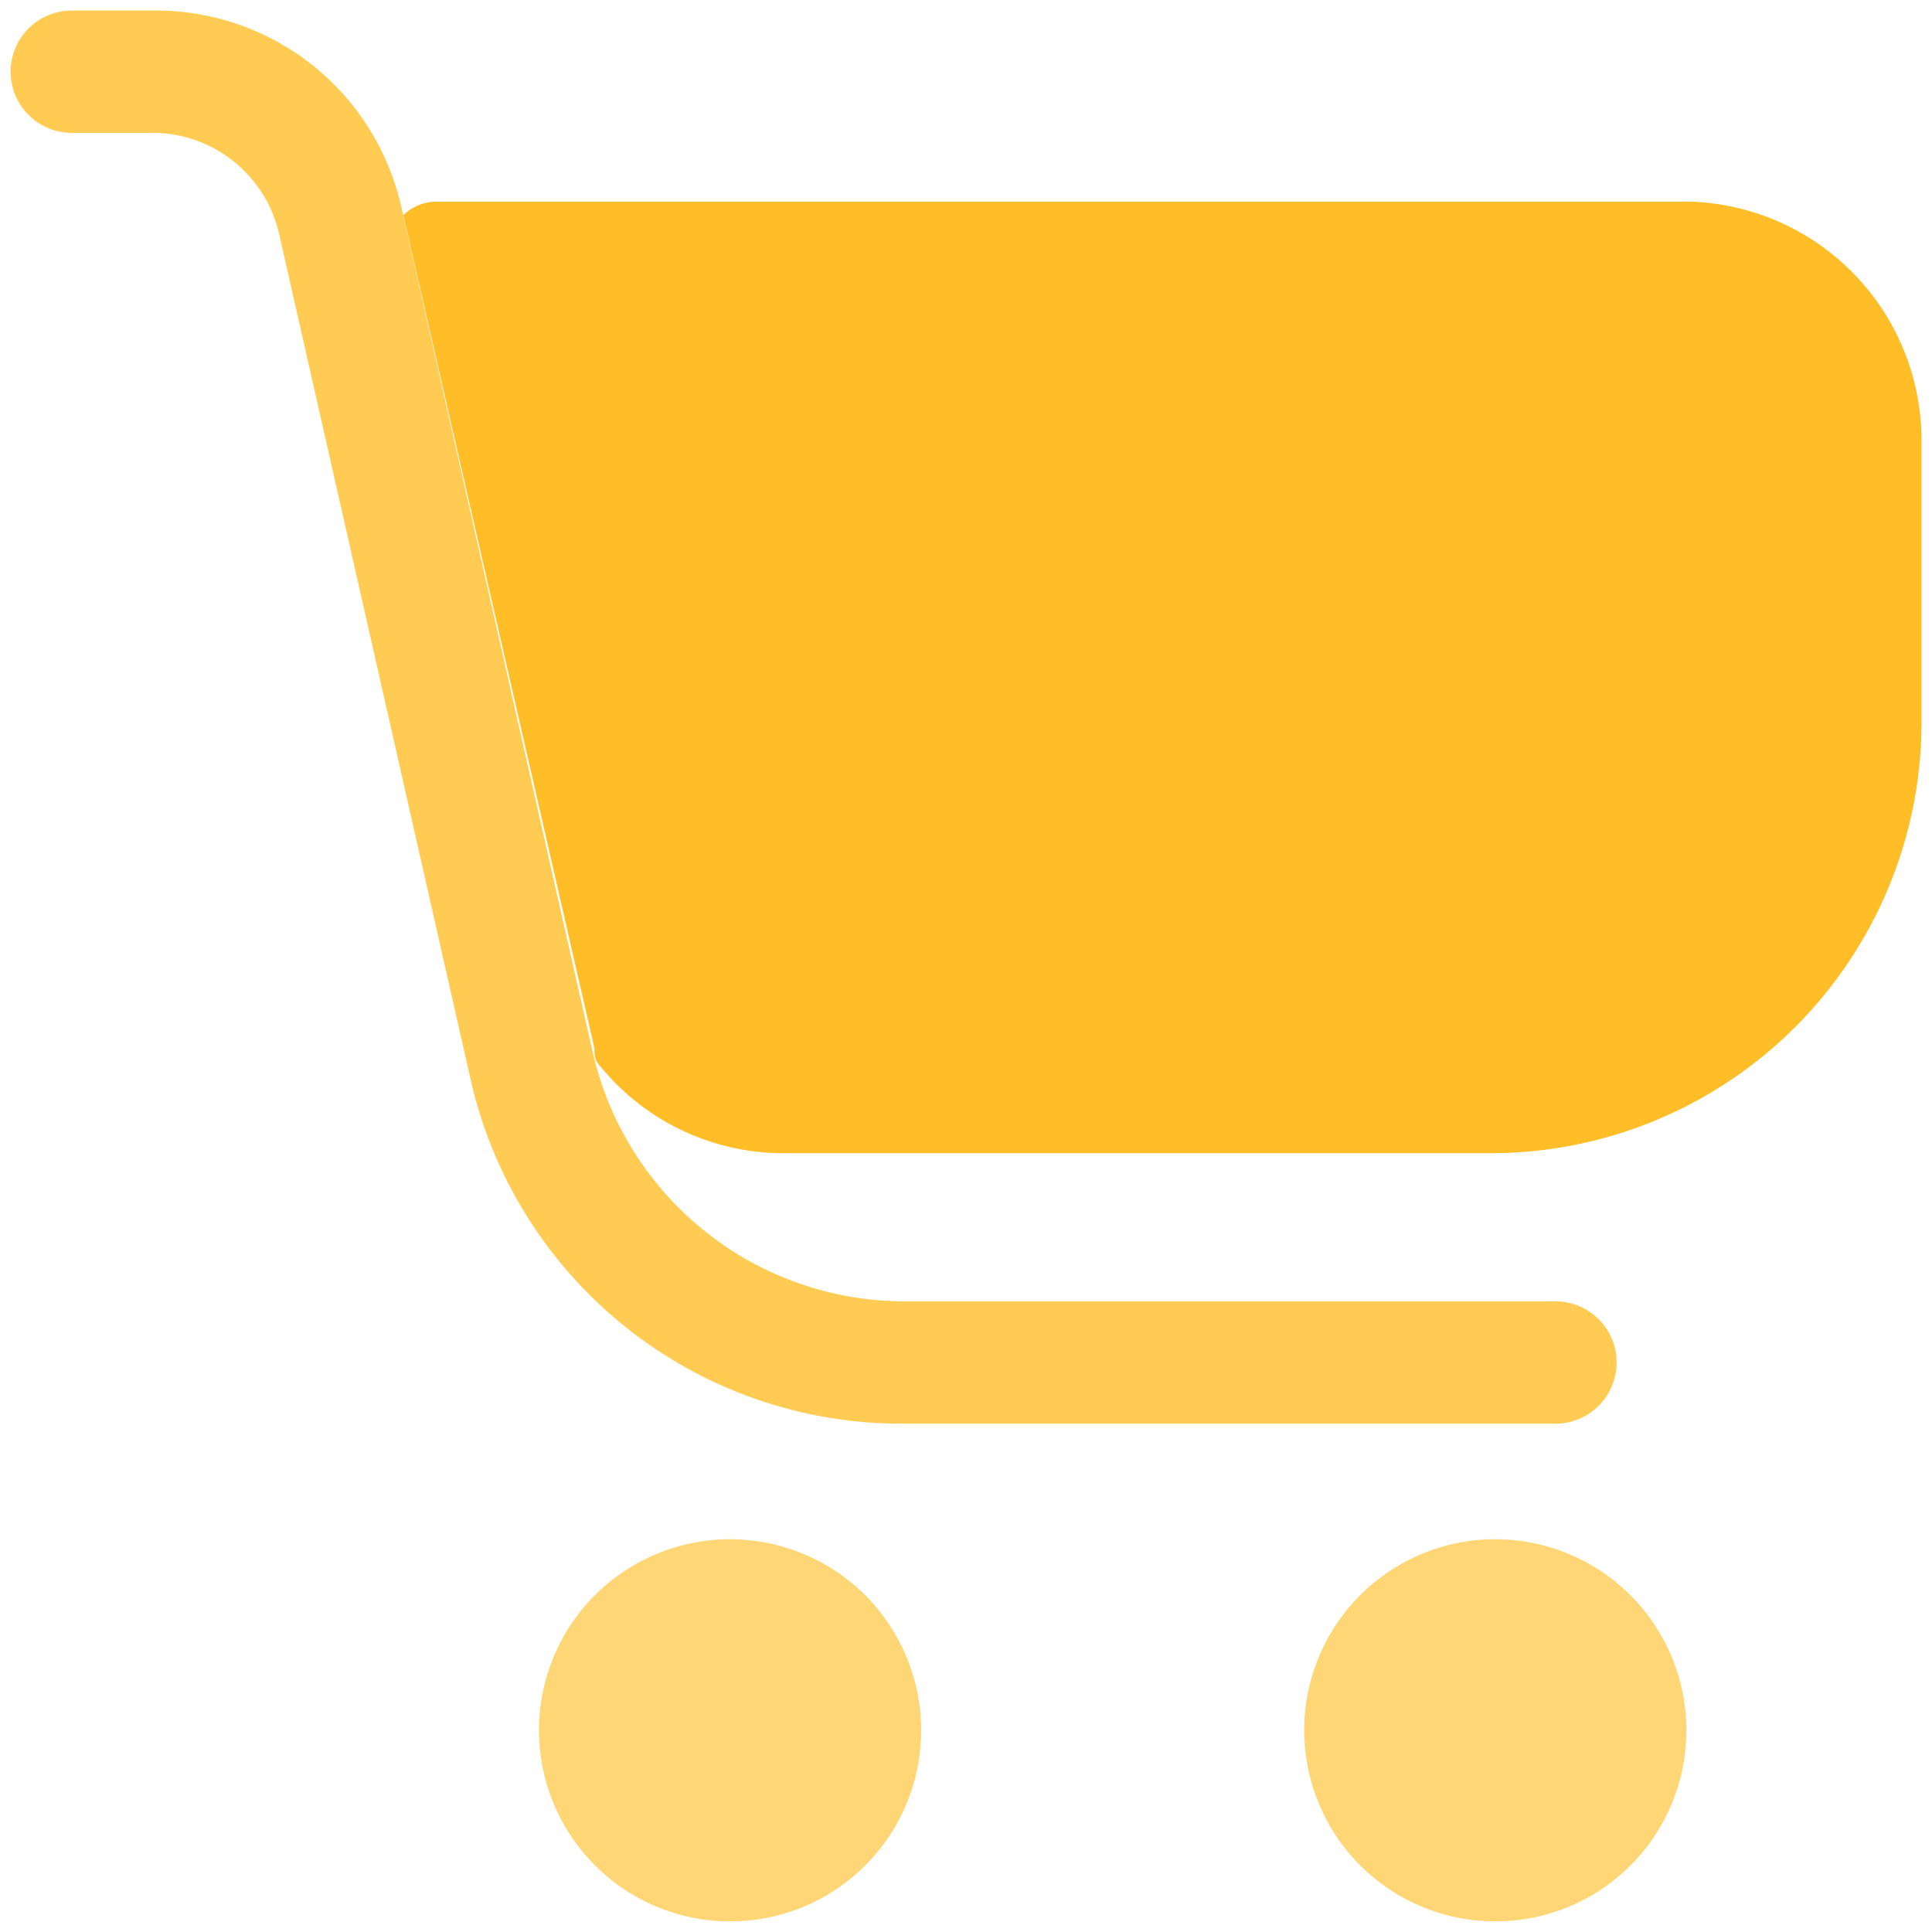
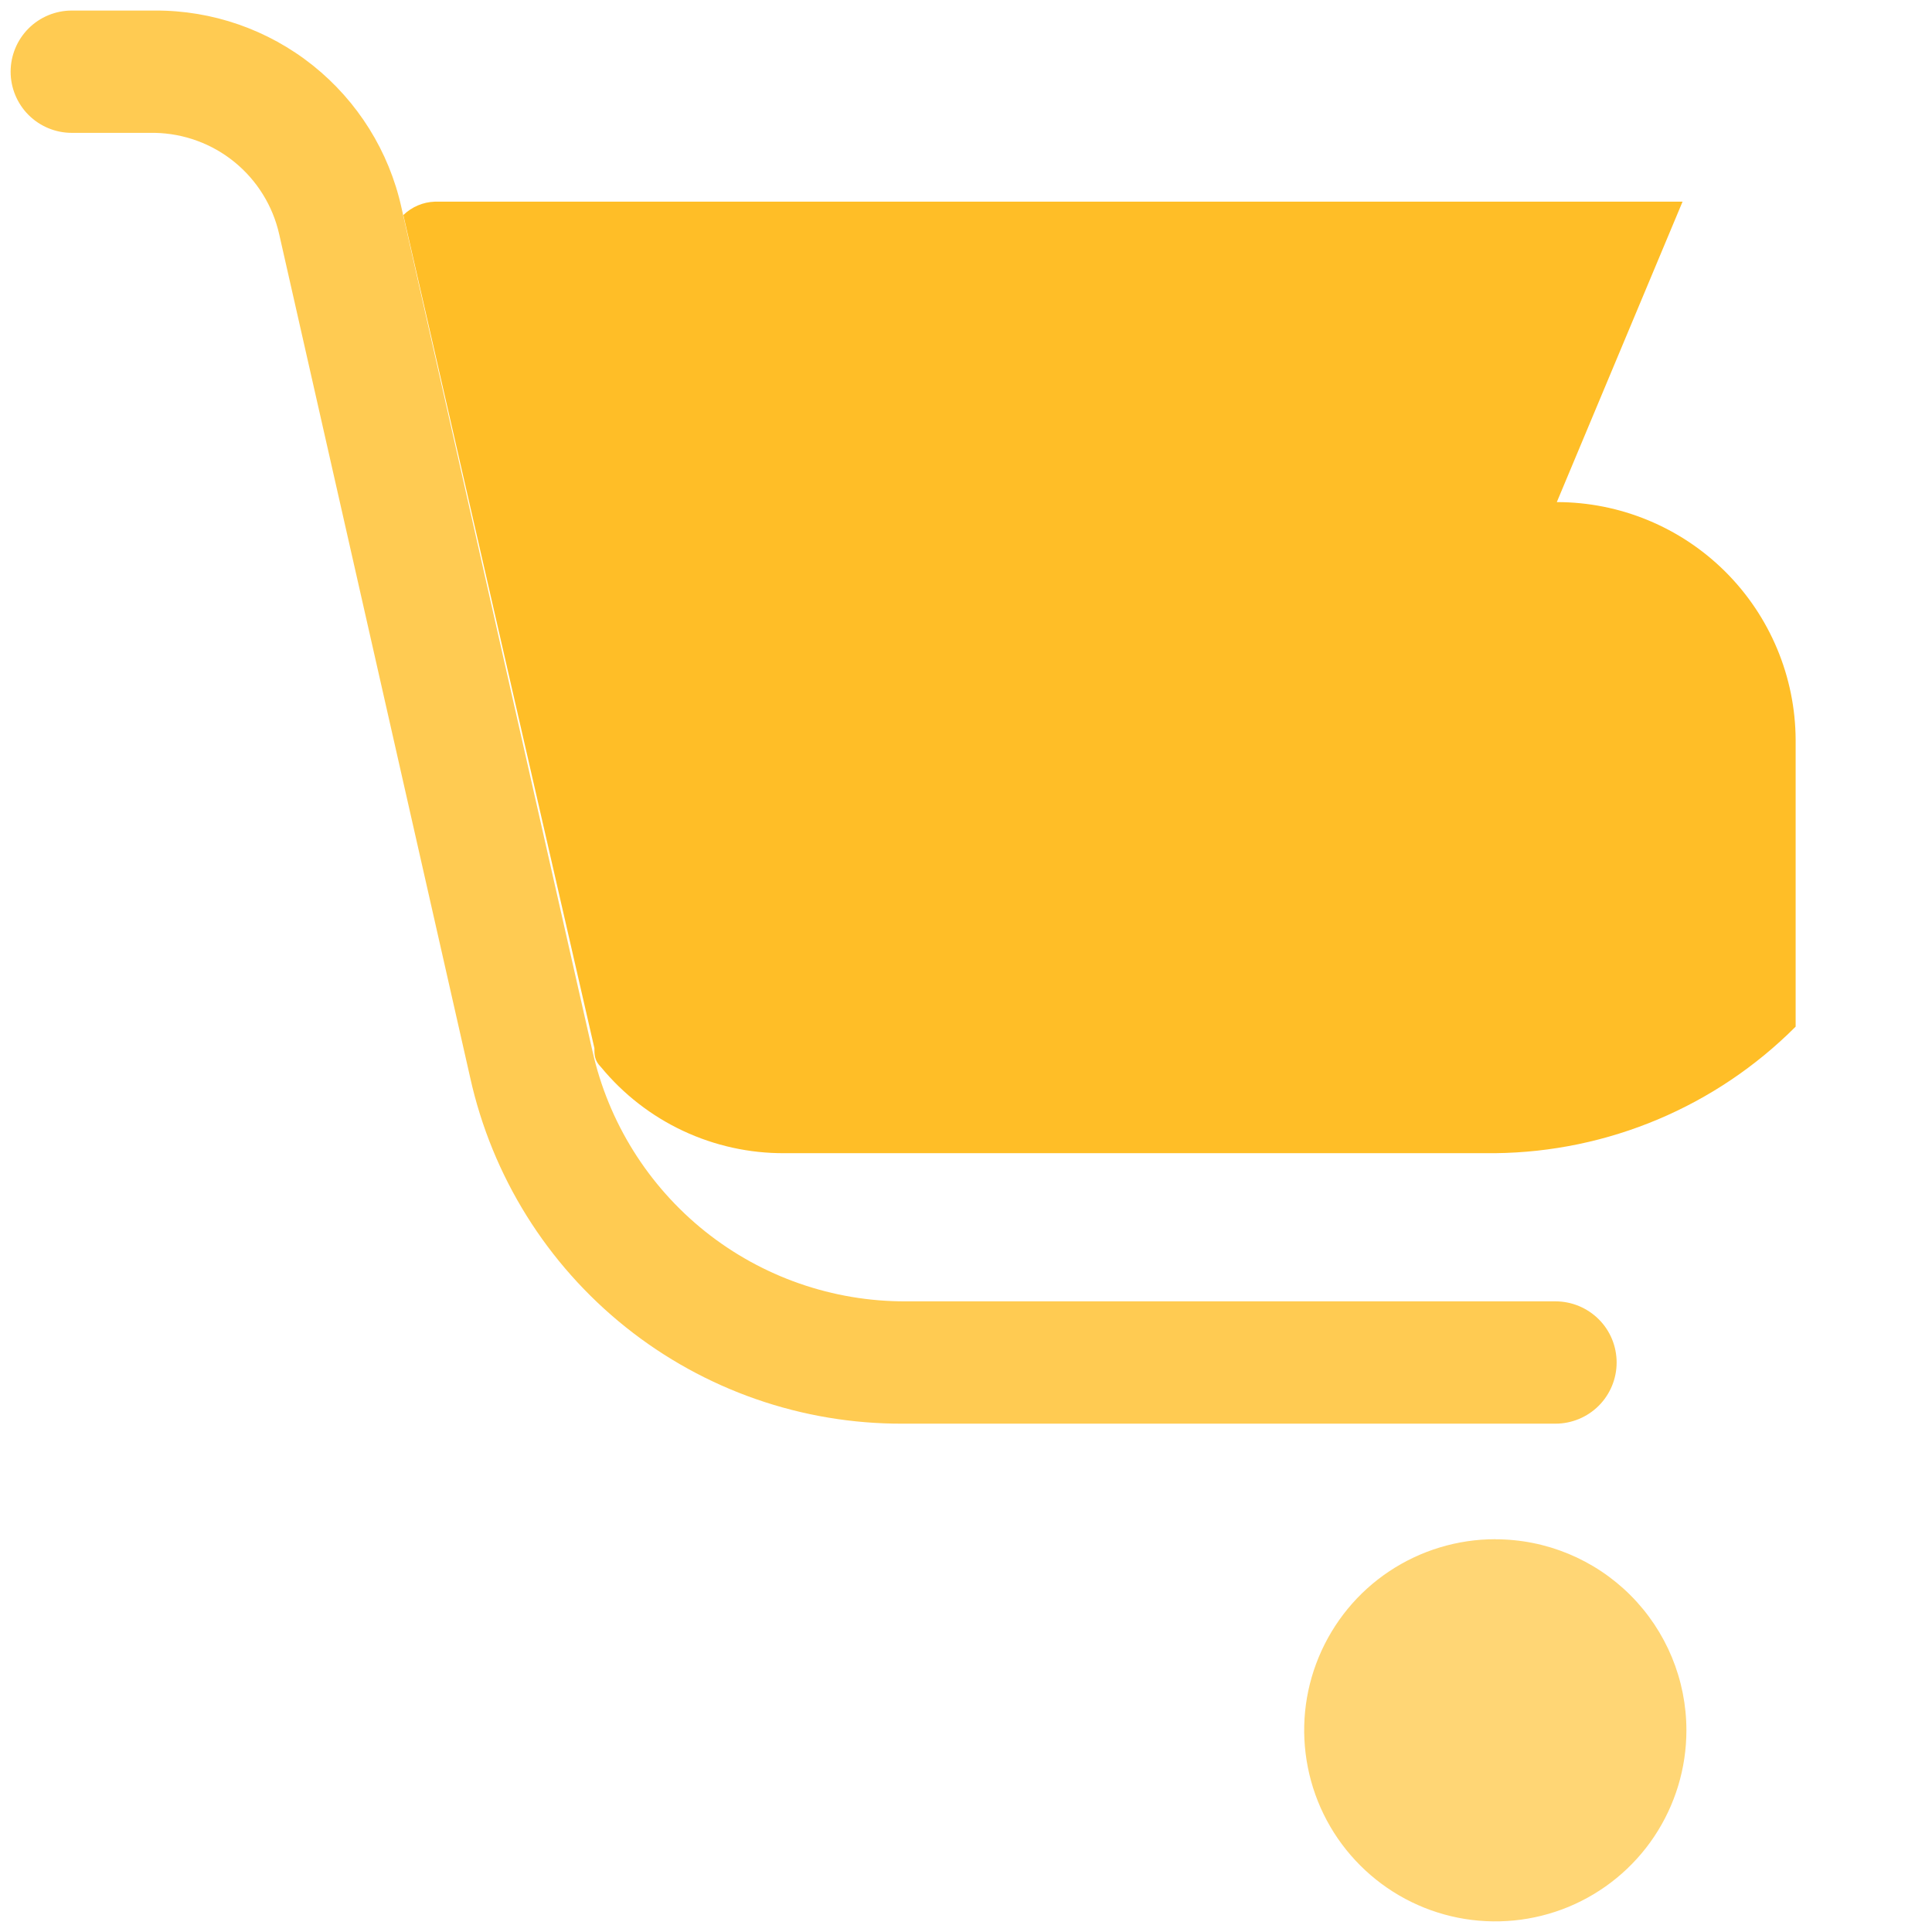
<svg xmlns="http://www.w3.org/2000/svg" fill="none" height="26" viewBox="0 0 26 26" width="26">
  <g fill="#FFBE27">
-     <path d="m9.825 20.714c-.509 0-1.006.151-1.429.433-.423.282-.752.684-.947 1.154-.195.47-.246.987-.146 1.486.099.499.344.957.704 1.317s.818.605 1.317.704c.499.099 1.016.048 1.486-.146.47-.195.872-.524 1.154-.947.282-.423.433-.92.433-1.429 0-.682-.271-1.336-.753-1.818-.482-.482-1.136-.753-1.818-.753z" opacity=".64" />
    <path d="m20.123 20.714c-.509 0-1.006.151-1.429.433-.423.282-.752.684-.947 1.154-.195.47-.246.987-.146 1.486.099.499.344.957.704 1.317s.818.605 1.317.704c.499.099 1.016.048 1.486-.146.47-.195.872-.524 1.154-.947.282-.423.433-.92.433-1.429 0-.682-.271-1.336-.753-1.818-.482-.482-1.136-.753-1.818-.753z" opacity=".64" />
-     <path d="m22.643 2.714h-16.791c-.159.005-.31.07-.424.18l2.571 11.211c0 .09 0 .167.09.257.3.364.677.657 1.104.857.427.2.893.303 1.365.3h9.566c1.518-.017 2.969-.628 4.041-1.703s1.68-2.527 1.694-4.045v-3.857c-.003-.85-.344-1.665-.946-2.265-.603-.6-1.418-.937-2.268-.937z" />
+     <path d="m22.643 2.714h-16.791c-.159.005-.31.07-.424.18l2.571 11.211c0 .09 0 .167.09.257.3.364.677.657 1.104.857.427.2.893.303 1.365.3h9.566c1.518-.017 2.969-.628 4.041-1.703v-3.857c-.003-.85-.344-1.665-.946-2.265-.603-.6-1.418-.937-2.268-.937z" />
    <path d="m20.895 19.159h-8.743c-1.356.006-2.674-.453-3.733-1.3s-1.797-2.03-2.091-3.355l-2.571-11.353c-.086-.381-.298-.723-.601-.97-.303-.247-.68-.385-1.071-.393h-1.119c-.218 0-.428-.087-.582-.241-.154-.154-.241-.364-.241-.582 0-.218.087-.428.241-.582.154-.154.364-.241.582-.241h1.119c.772-.004 1.522.257 2.126.739.603.482 1.024 1.156 1.191 1.91l2.571 11.353c.214.958.749 1.814 1.515 2.427.767.613 1.72.945 2.702.942h8.743c.218 0 .427.087.582.241s.241.364.241.582c0 .218-.087.428-.241.582s-.364.241-.582.241z" opacity=".8" />
  </g>
</svg>